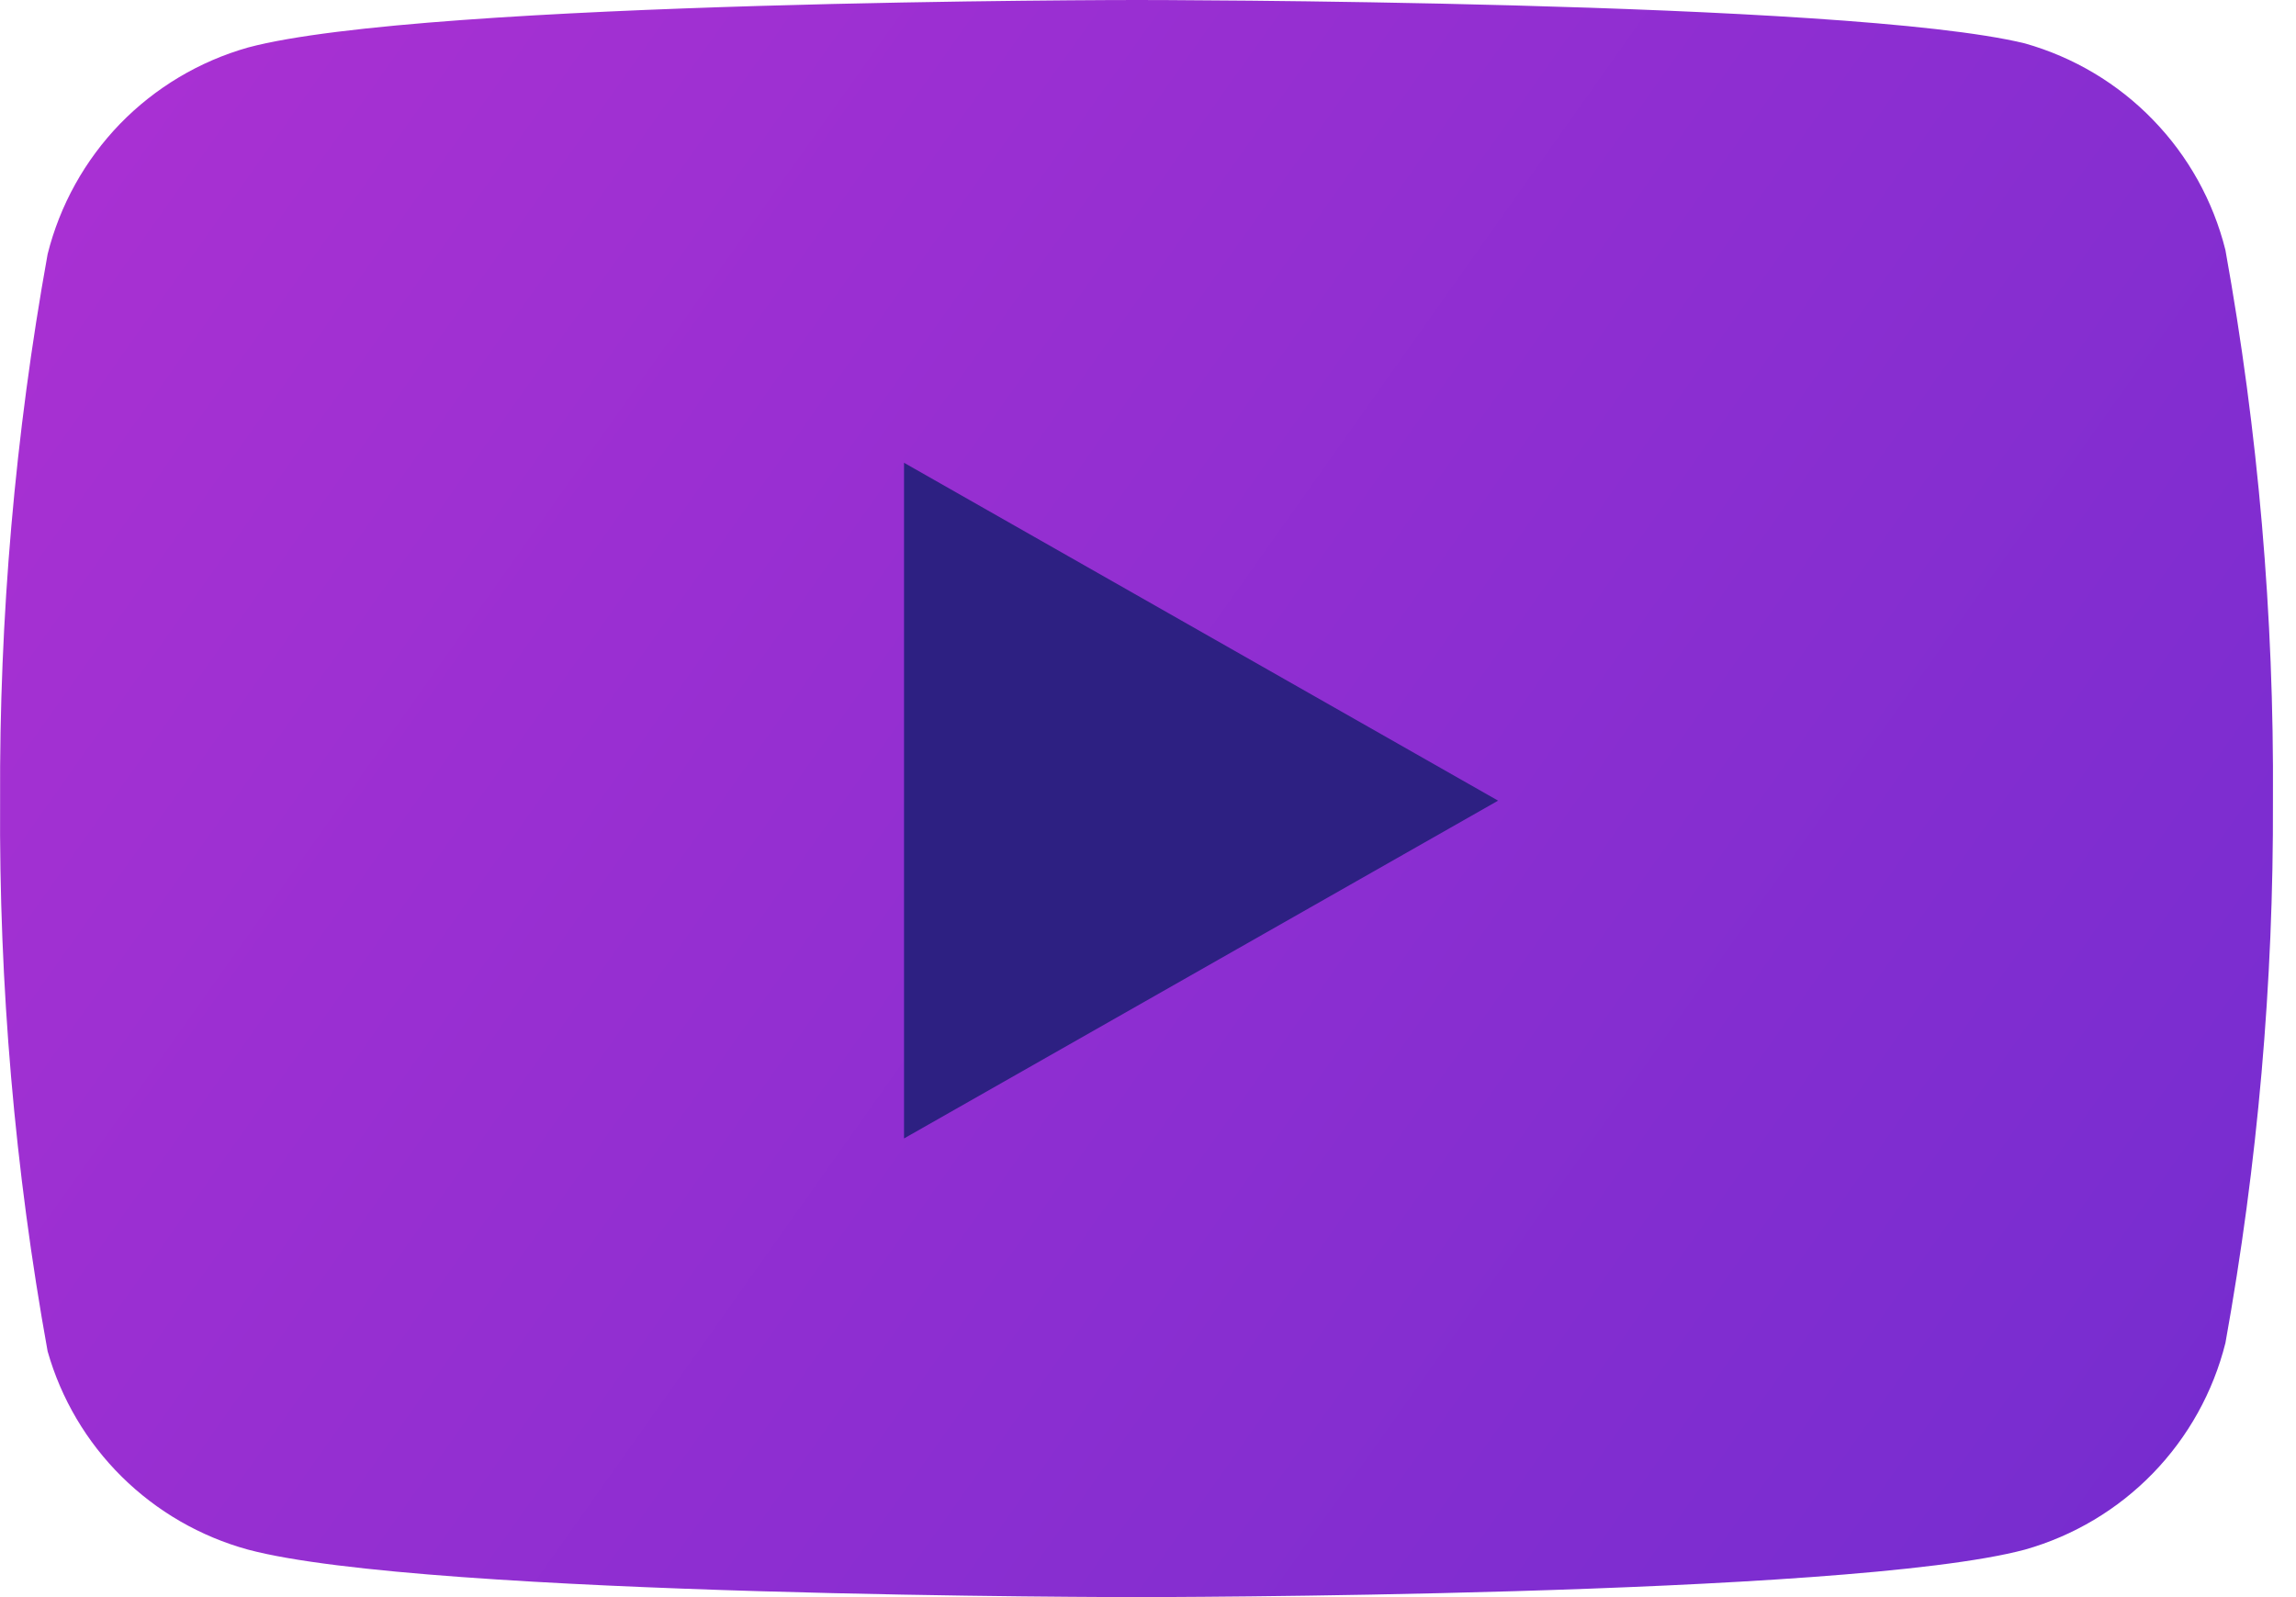
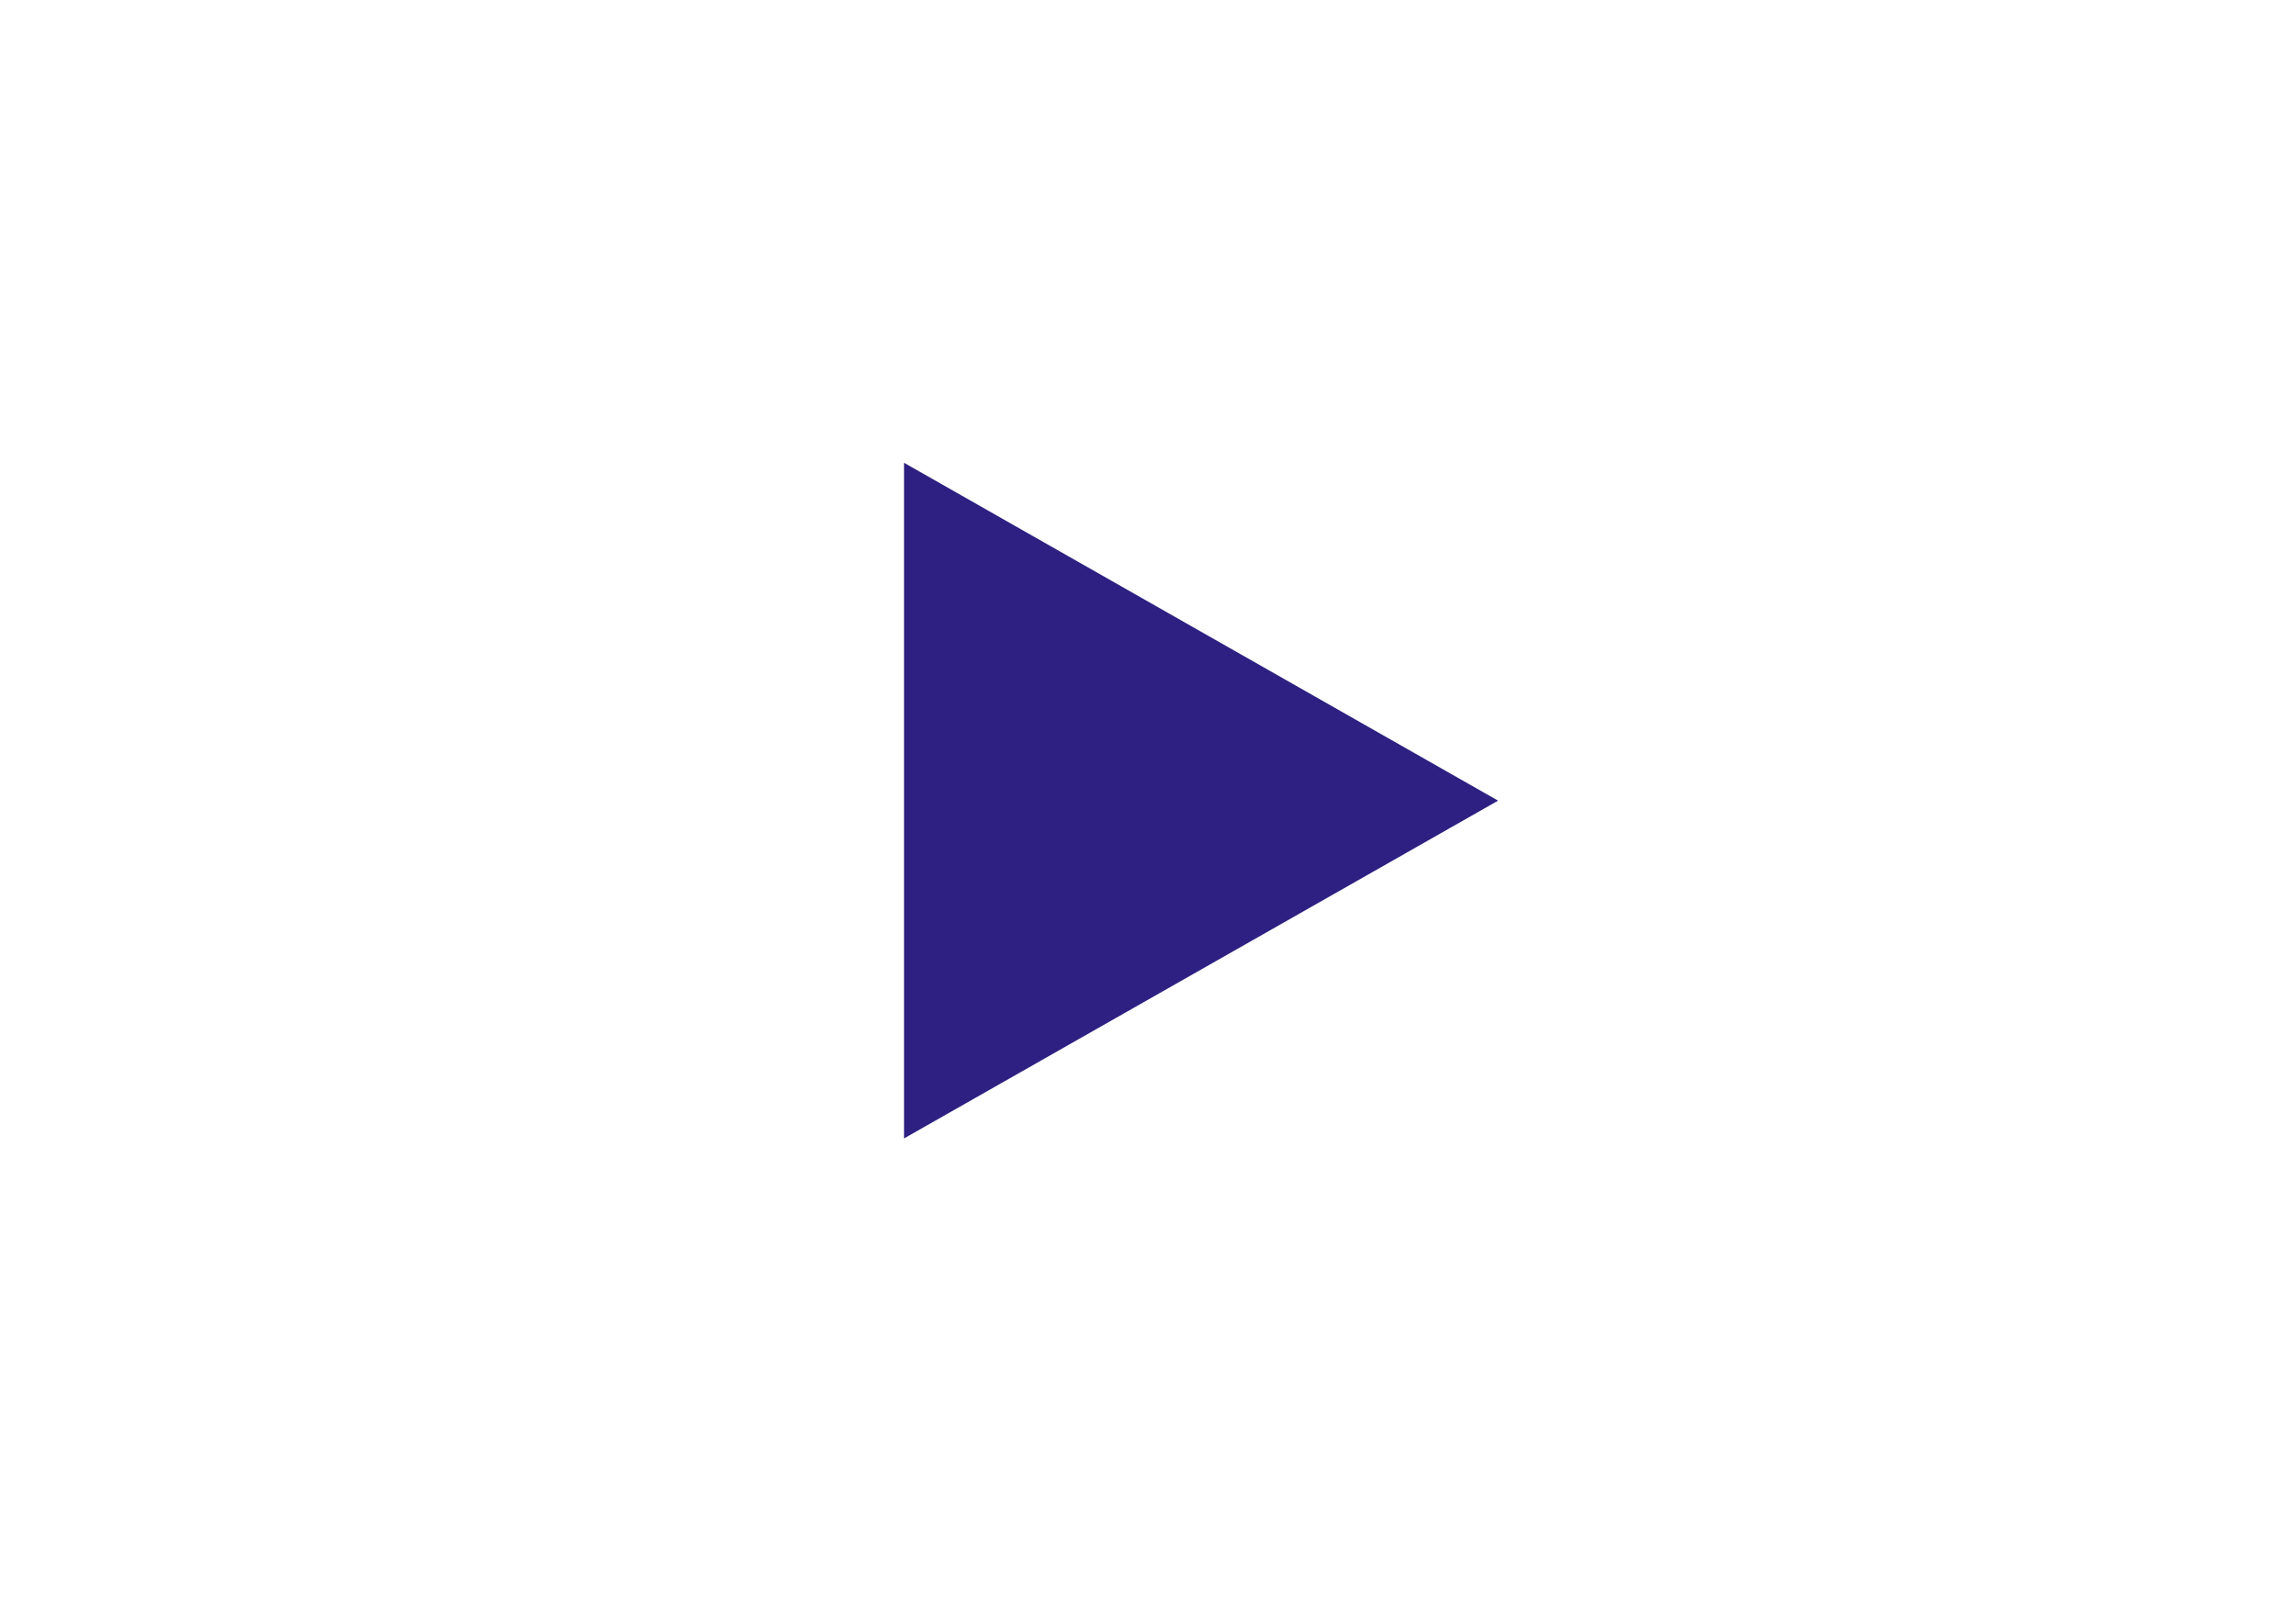
<svg xmlns="http://www.w3.org/2000/svg" width="23" height="16" viewBox="0 0 23 16" fill="none">
-   <path d="M22.293 2.505C22.17 2.013 21.92 1.563 21.567 1.2C21.215 0.836 20.772 0.573 20.285 0.435C18.505 9.25299e-08 11.385 0 11.385 0C11.385 0 4.264 3.08433e-08 2.484 0.476C1.997 0.614 1.555 0.878 1.202 1.241C0.85 1.605 0.6 2.055 0.477 2.546C0.151 4.352 -0.008 6.185 0.001 8.021C-0.011 9.87 0.148 11.717 0.477 13.537C0.612 14.013 0.868 14.446 1.22 14.794C1.572 15.142 2.007 15.393 2.484 15.524C4.264 16 11.385 16 11.385 16C11.385 16 18.505 16 20.285 15.524C20.772 15.386 21.215 15.122 21.567 14.759C21.92 14.395 22.17 13.945 22.293 13.454C22.616 11.661 22.776 9.843 22.769 8.021C22.781 6.171 22.621 4.325 22.293 2.505Z" fill="url(#paint0_linear_6372_5639)" />
  <path d="M9.056 11.405L15.007 8.021L9.056 4.636V11.405Z" fill="#2D2082" />
  <defs>
    <linearGradient id="paint0_linear_6372_5639" x1="-2.069" y1="7.63382e-08" x2="22.769" y2="17.594" gradientUnits="userSpaceOnUse">
      <stop stop-color="#AF31D3" />
      <stop offset="1" stop-color="#722CCF" />
    </linearGradient>
  </defs>
</svg>